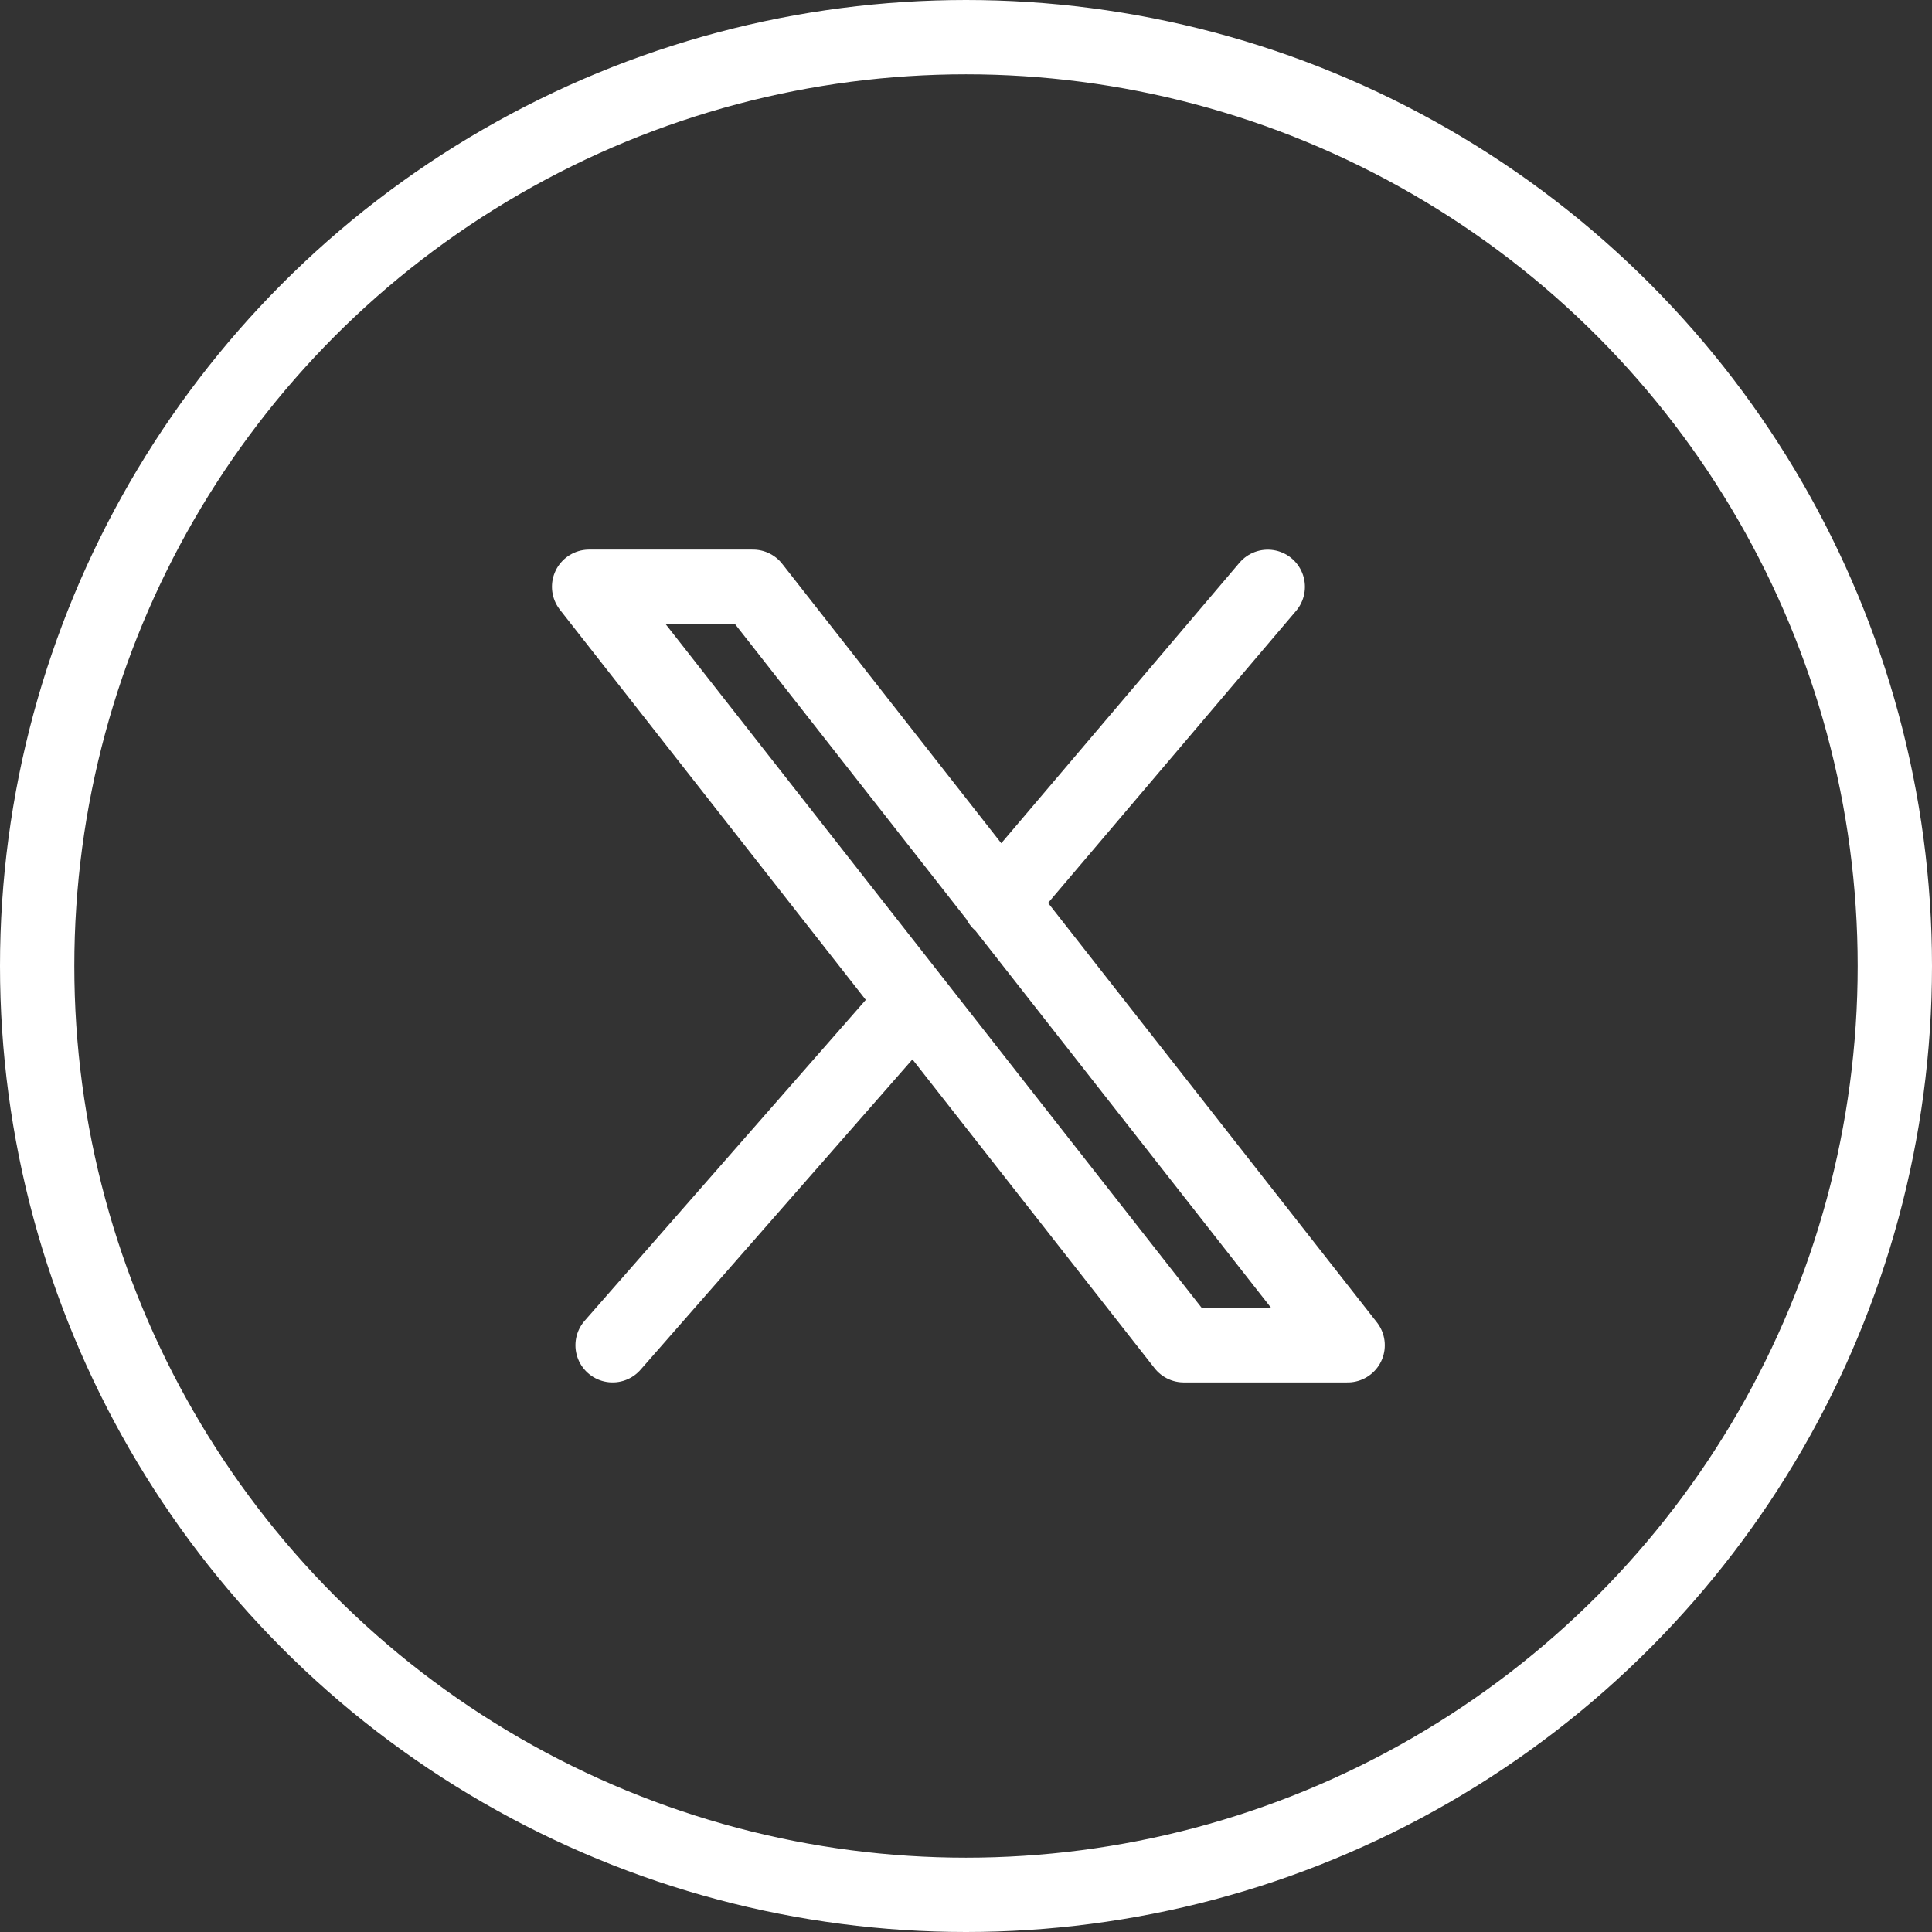
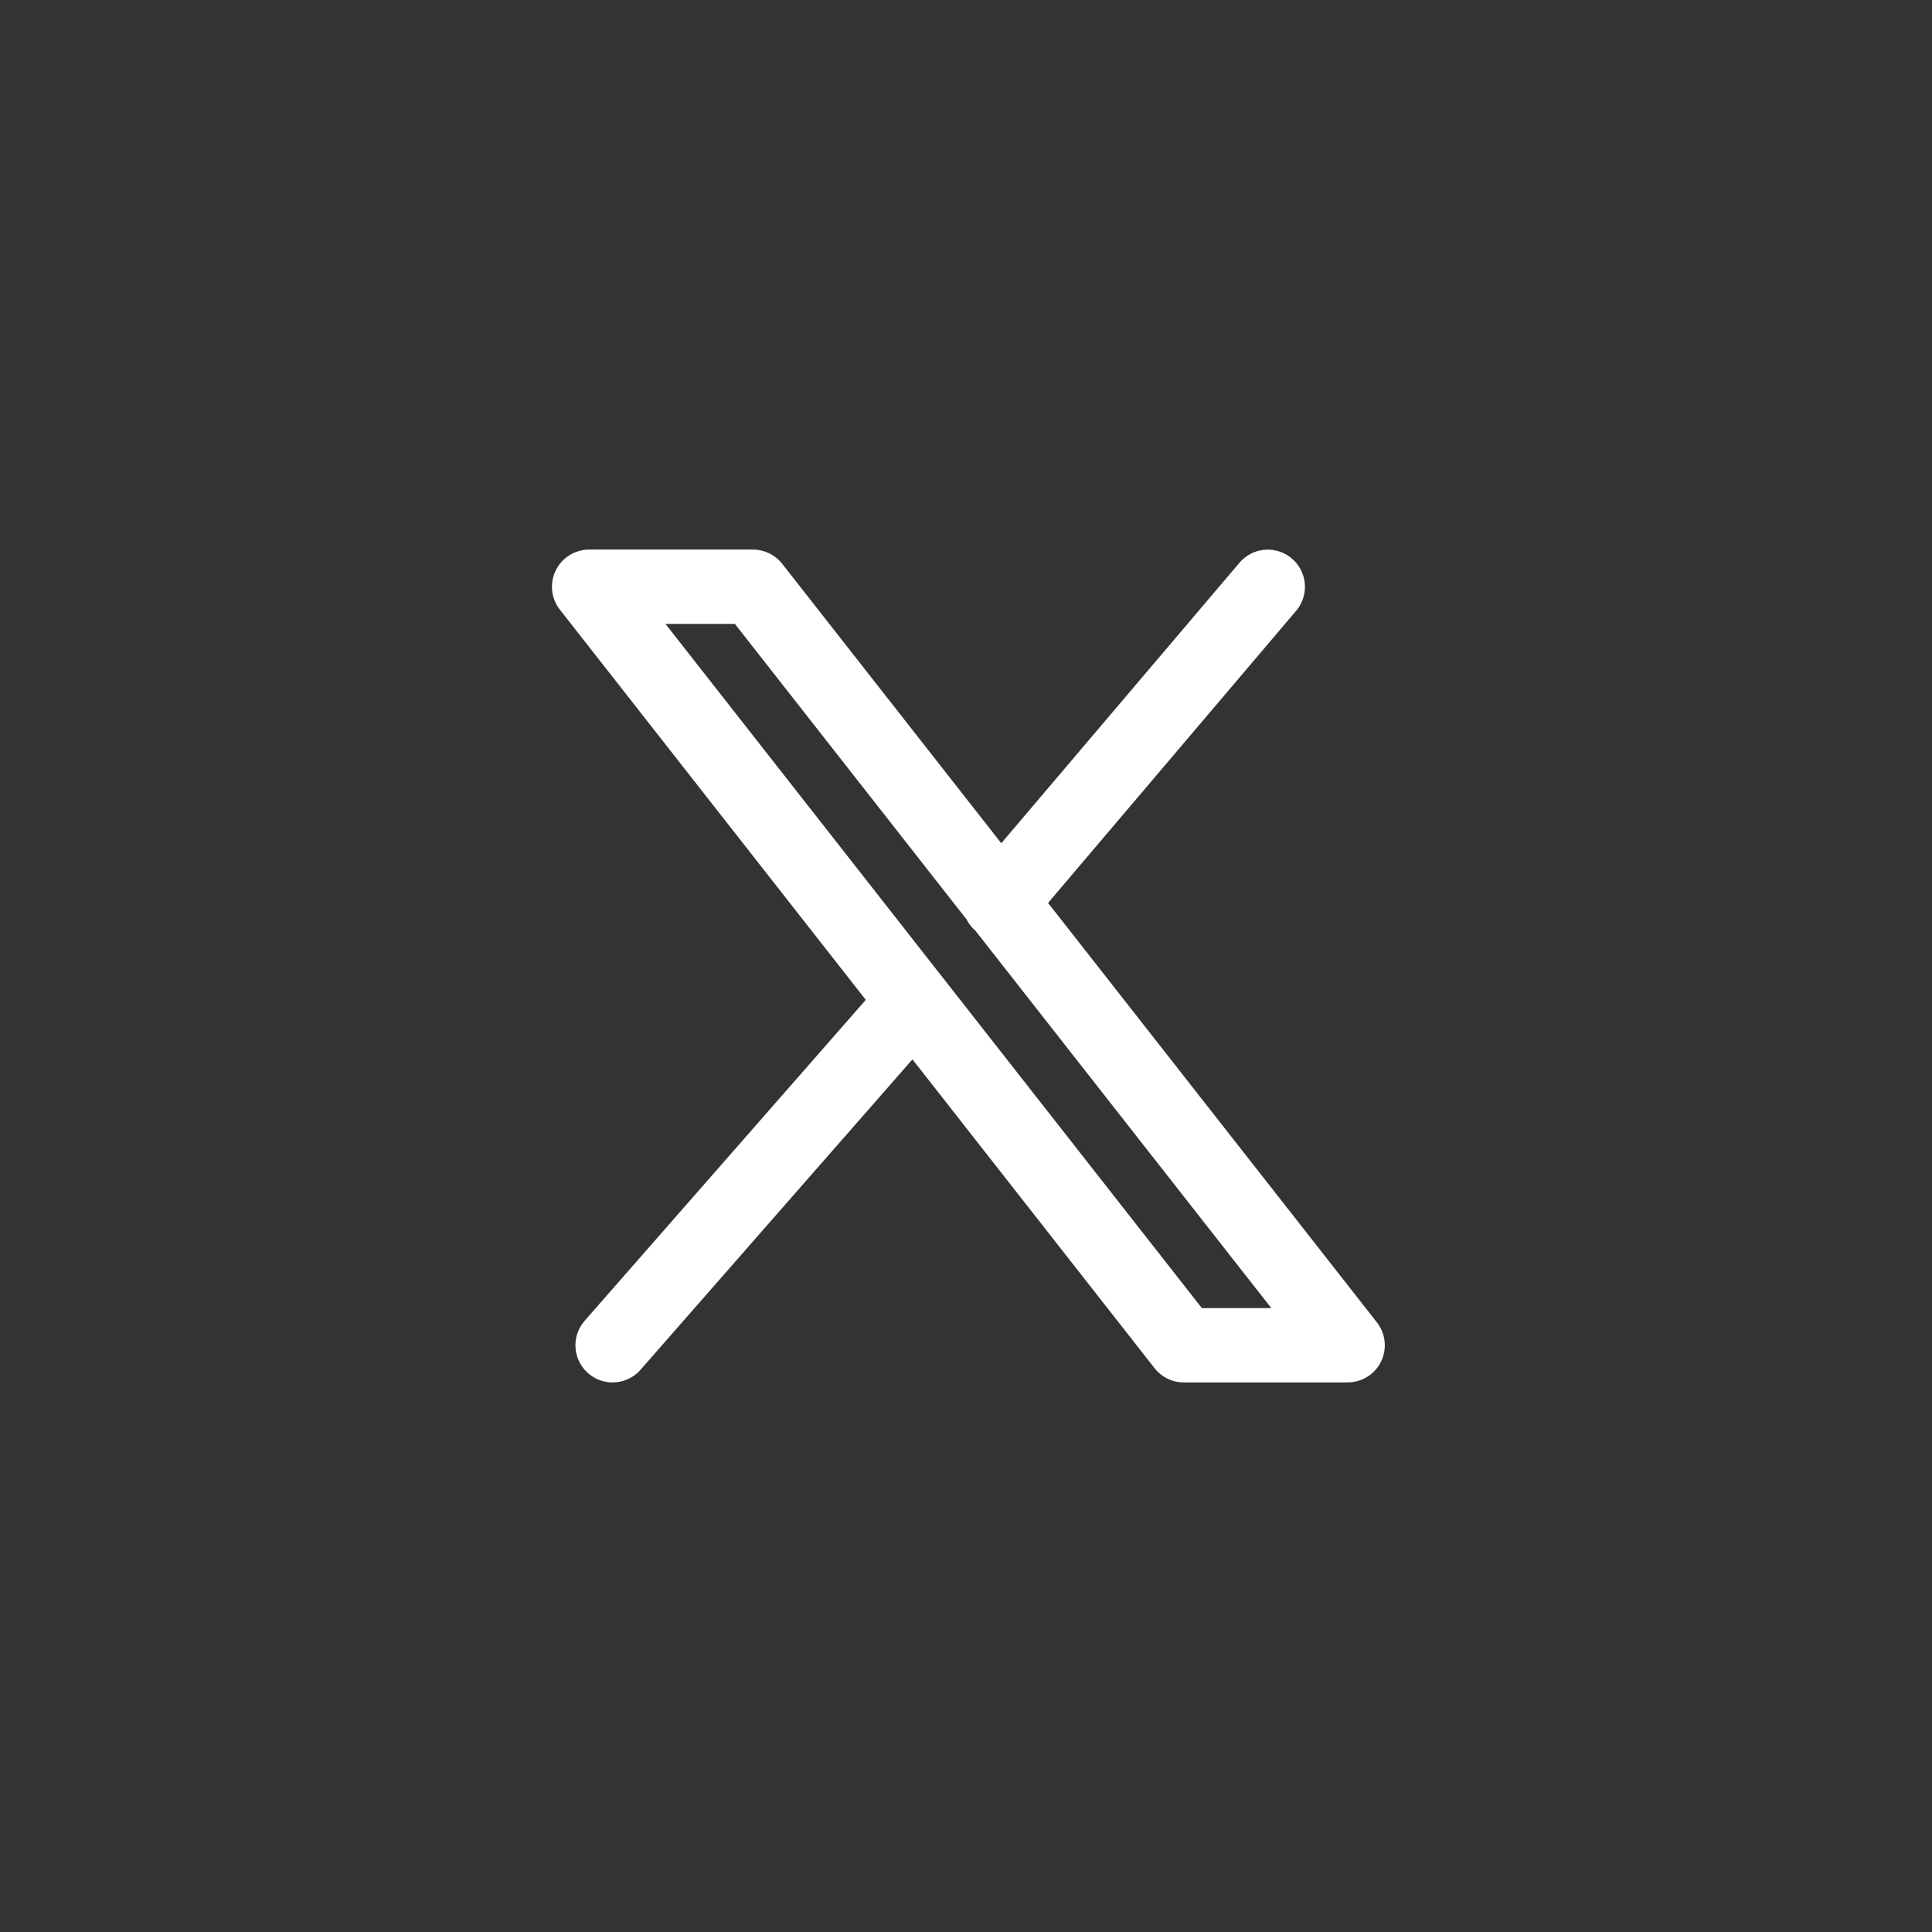
<svg xmlns="http://www.w3.org/2000/svg" width="26" height="26" viewBox="0 0 26 26" fill="none">
  <rect x="0" y="0" width="26" height="26" fill="#333333" stroke="none" />
-   <circle cx="13" cy="13" r="12.5" stroke="white" />
-   <path d="M12.301 13.473L8.244 18.104M17.061 7.897L13.453 12.146M7.928 7.896L15.931 18.104H18.136L10.133 7.896H7.928Z" stroke="white" stroke-linecap="round" stroke-linejoin="round" />
+   <path d="M12.301 13.473L8.244 18.104M17.061 7.897L13.453 12.146M7.928 7.896L15.931 18.104H18.136L10.133 7.896H7.928" stroke="white" stroke-linecap="round" stroke-linejoin="round" />
</svg>